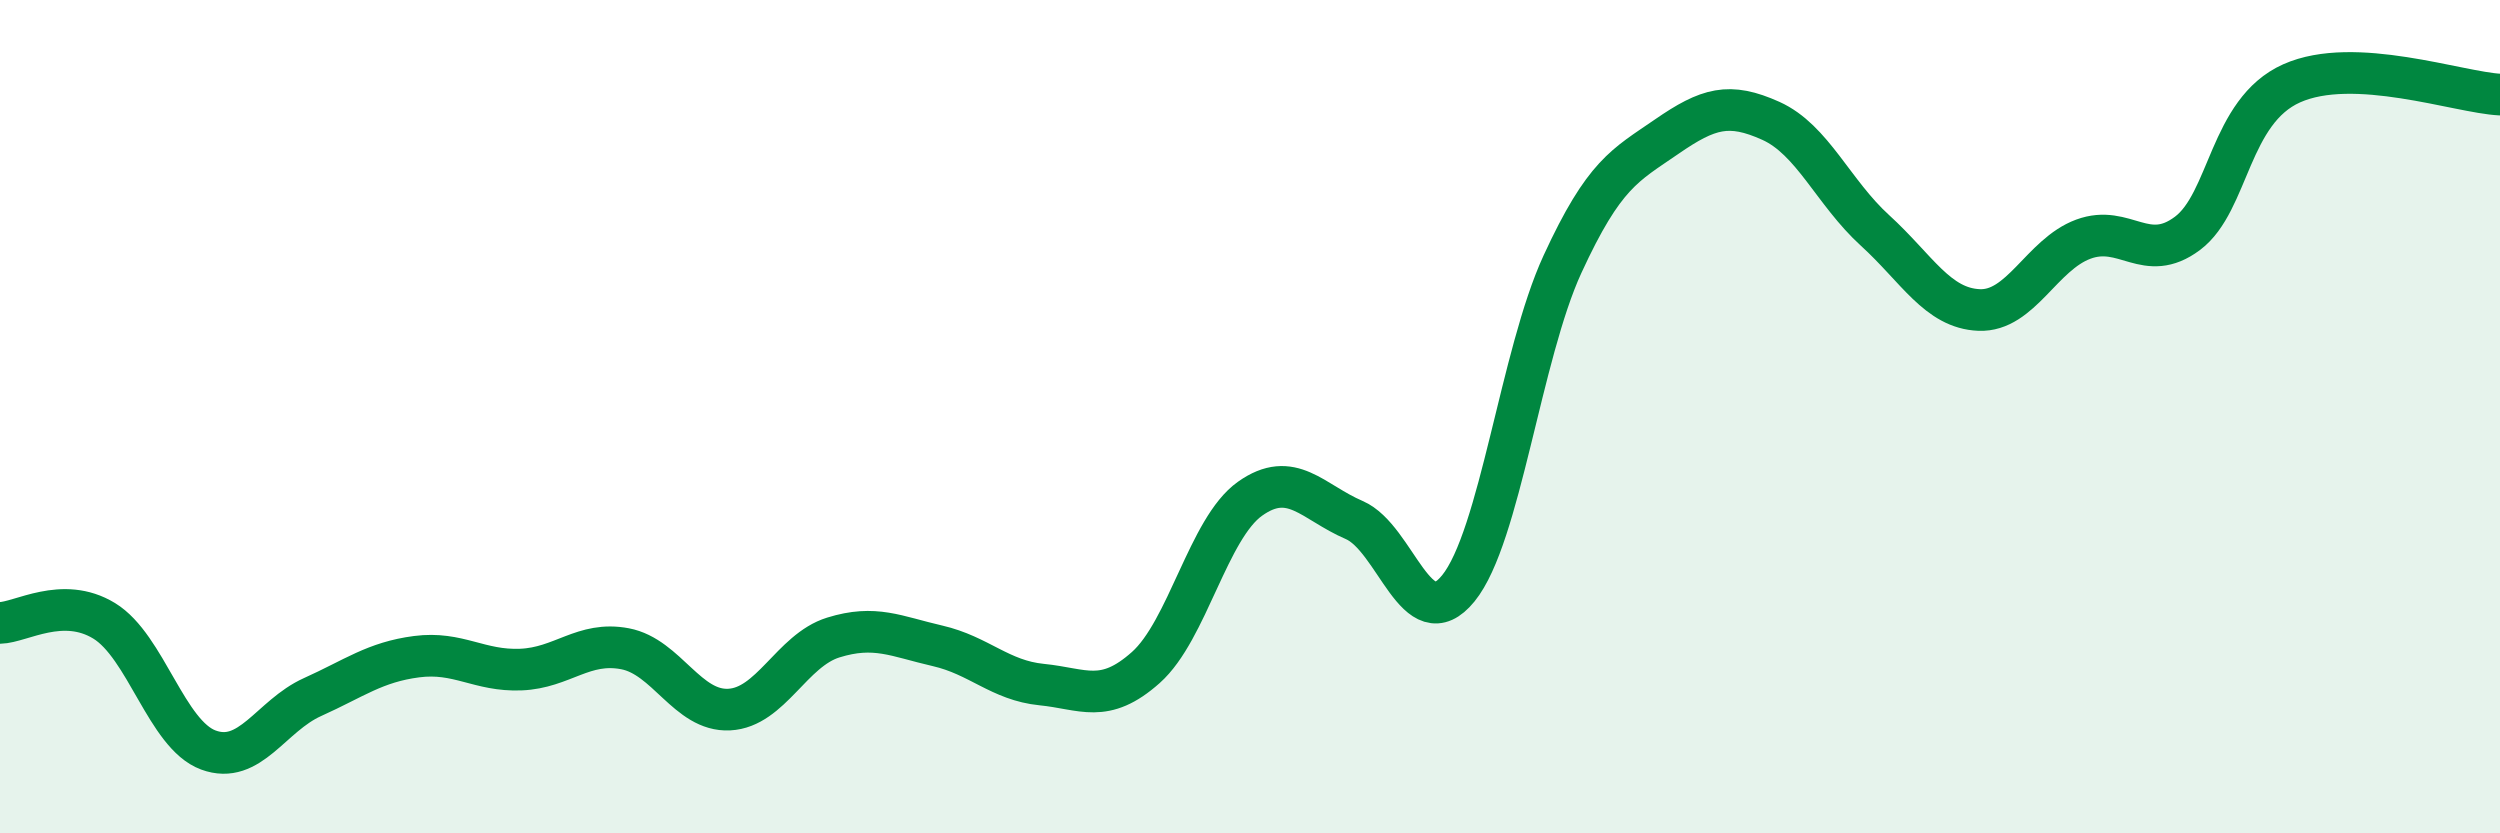
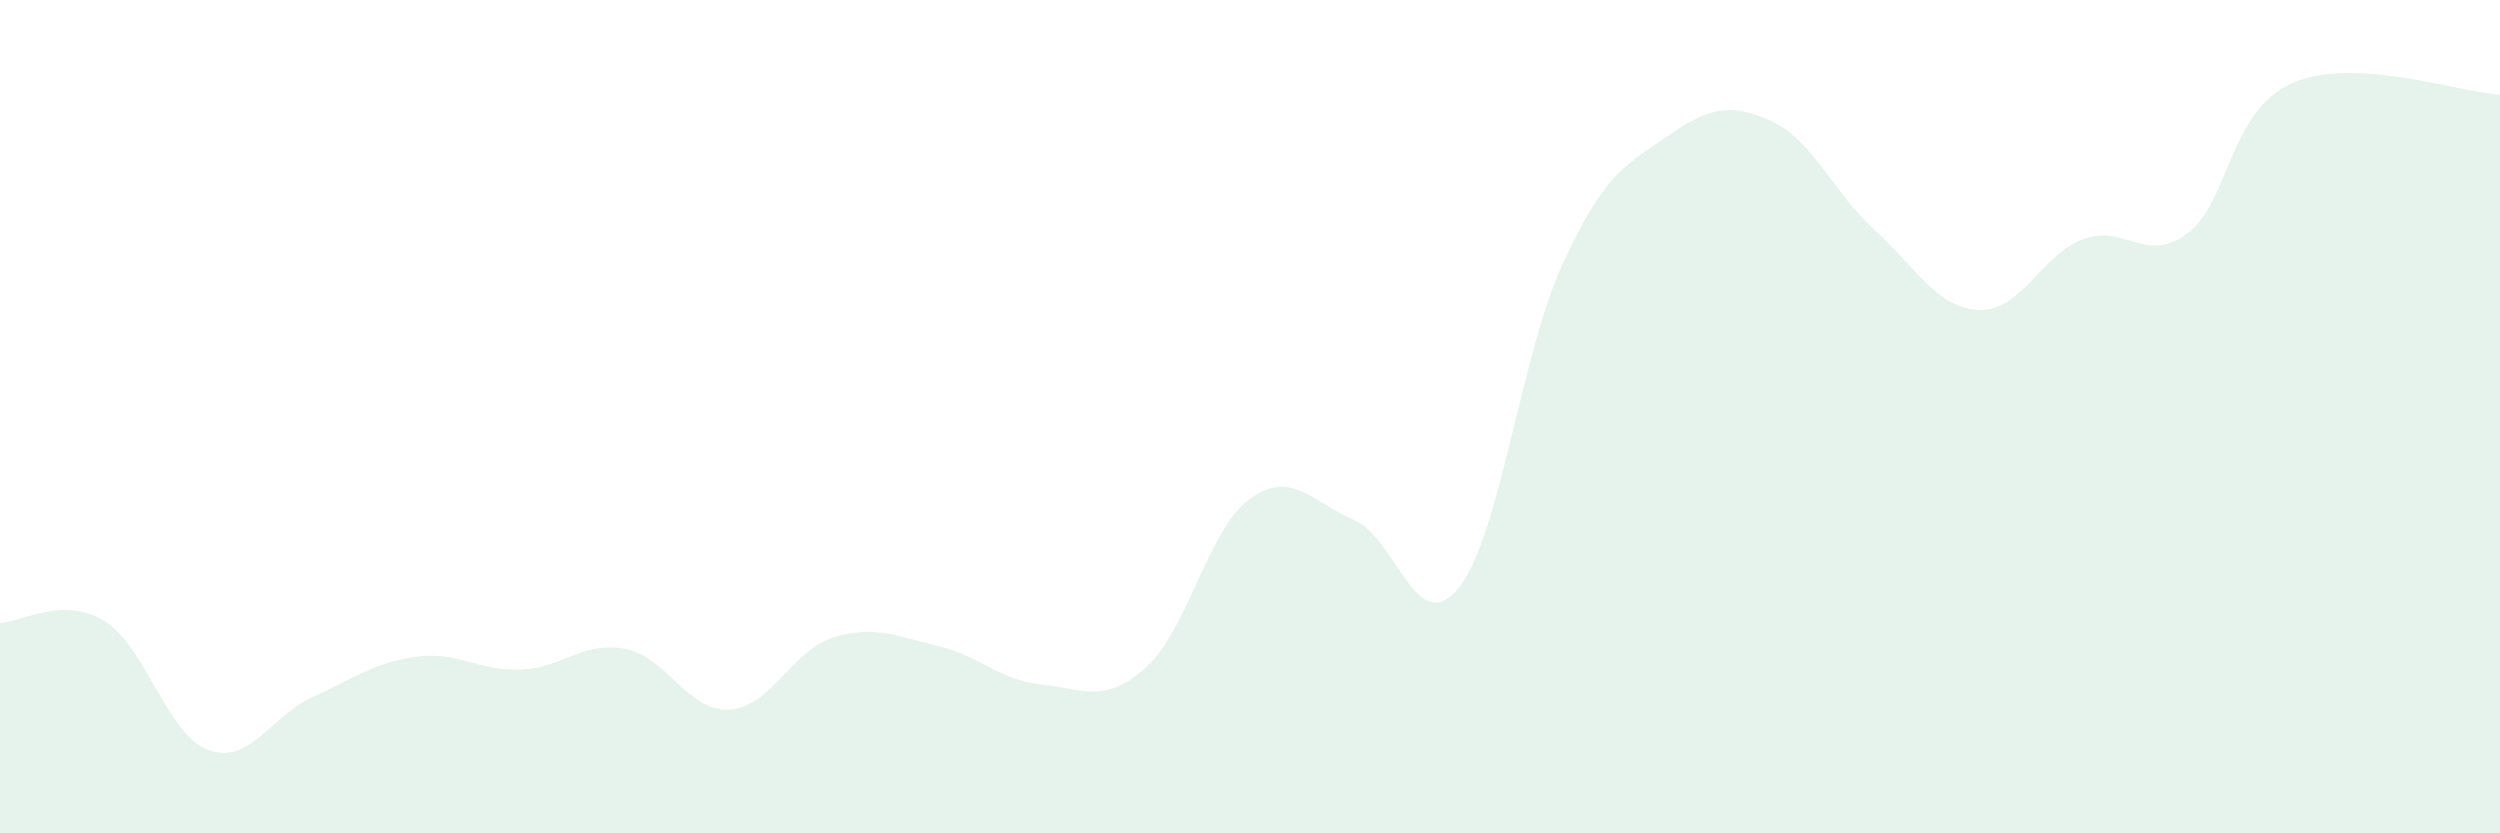
<svg xmlns="http://www.w3.org/2000/svg" width="60" height="20" viewBox="0 0 60 20">
  <path d="M 0,14.95 C 0.5,14.94 1.5,14.29 2.5,14.9 C 3.5,15.51 4,17.63 5,18 C 6,18.37 6.5,17.18 7.5,16.73 C 8.5,16.28 9,15.89 10,15.76 C 11,15.63 11.5,16.11 12.5,16.07 C 13.5,16.03 14,15.38 15,15.57 C 16,15.76 16.5,17.08 17.5,17.03 C 18.5,16.98 19,15.61 20,15.3 C 21,14.99 21.5,15.27 22.5,15.5 C 23.5,15.73 24,16.33 25,16.43 C 26,16.53 26.5,16.91 27.5,16.02 C 28.5,15.13 29,12.68 30,11.97 C 31,11.26 31.5,12.05 32.5,12.48 C 33.5,12.91 34,15.35 35,14.12 C 36,12.89 36.5,8.51 37.5,6.34 C 38.5,4.17 39,3.97 40,3.28 C 41,2.59 41.5,2.45 42.5,2.9 C 43.5,3.35 44,4.62 45,5.53 C 46,6.44 46.5,7.4 47.5,7.44 C 48.5,7.48 49,6.11 50,5.74 C 51,5.37 51.5,6.35 52.5,5.6 C 53.5,4.85 53.5,2.67 55,2 C 56.5,1.33 59,2.22 60,2.27L60 20L0 20Z" fill="#008740" opacity="0.1" stroke-linecap="round" stroke-linejoin="round" />
-   <path d="M 0,14.95 C 0.5,14.94 1.5,14.29 2.5,14.9 C 3.5,15.51 4,17.63 5,18 C 6,18.37 6.5,17.18 7.5,16.73 C 8.5,16.28 9,15.89 10,15.76 C 11,15.63 11.5,16.11 12.5,16.07 C 13.5,16.03 14,15.38 15,15.57 C 16,15.76 16.5,17.08 17.5,17.03 C 18.5,16.98 19,15.61 20,15.3 C 21,14.99 21.5,15.27 22.5,15.5 C 23.5,15.73 24,16.33 25,16.43 C 26,16.53 26.5,16.91 27.5,16.02 C 28.5,15.13 29,12.68 30,11.97 C 31,11.26 31.5,12.05 32.5,12.48 C 33.5,12.91 34,15.35 35,14.12 C 36,12.89 36.5,8.51 37.5,6.34 C 38.5,4.17 39,3.97 40,3.28 C 41,2.59 41.5,2.45 42.5,2.9 C 43.5,3.35 44,4.62 45,5.53 C 46,6.44 46.5,7.4 47.5,7.44 C 48.5,7.48 49,6.11 50,5.74 C 51,5.37 51.5,6.35 52.5,5.6 C 53.5,4.85 53.5,2.67 55,2 C 56.5,1.33 59,2.22 60,2.27" stroke="#008740" stroke-width="1" fill="none" stroke-linecap="round" stroke-linejoin="round" />
</svg>